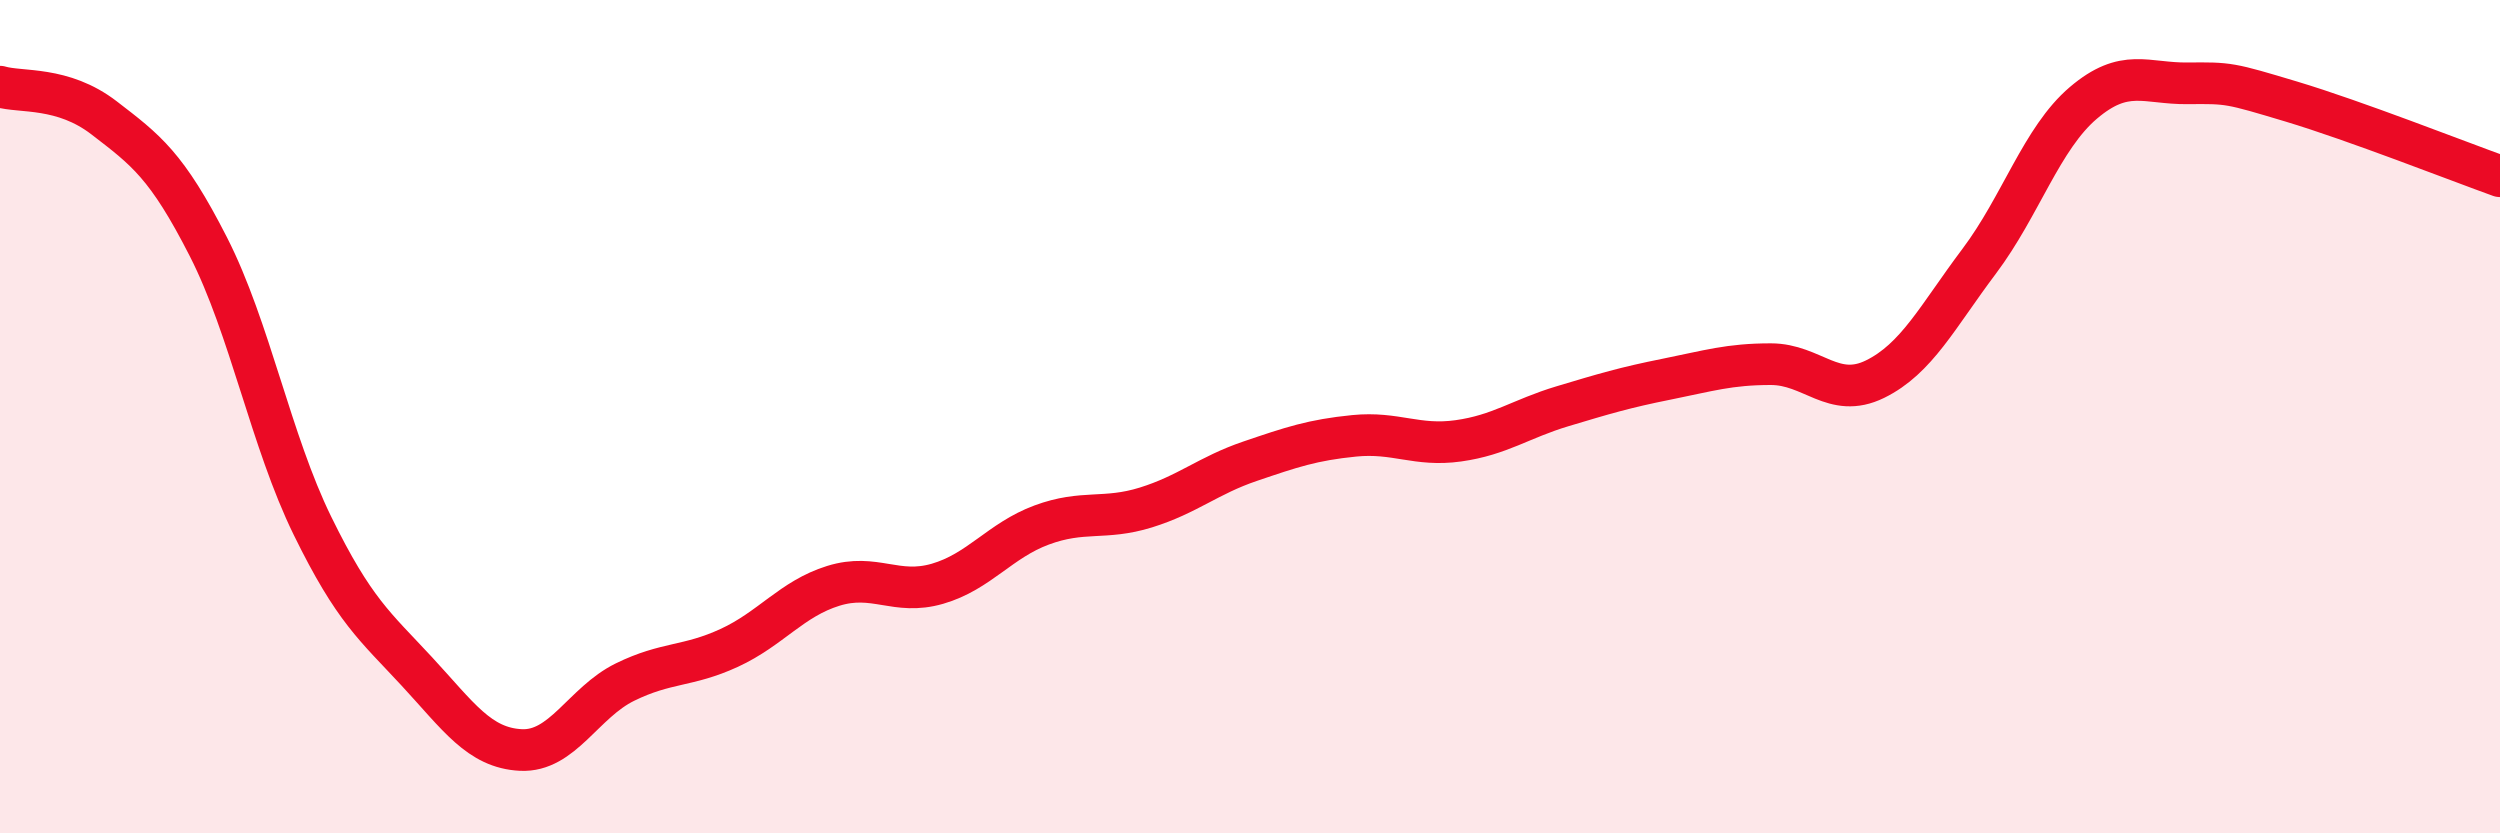
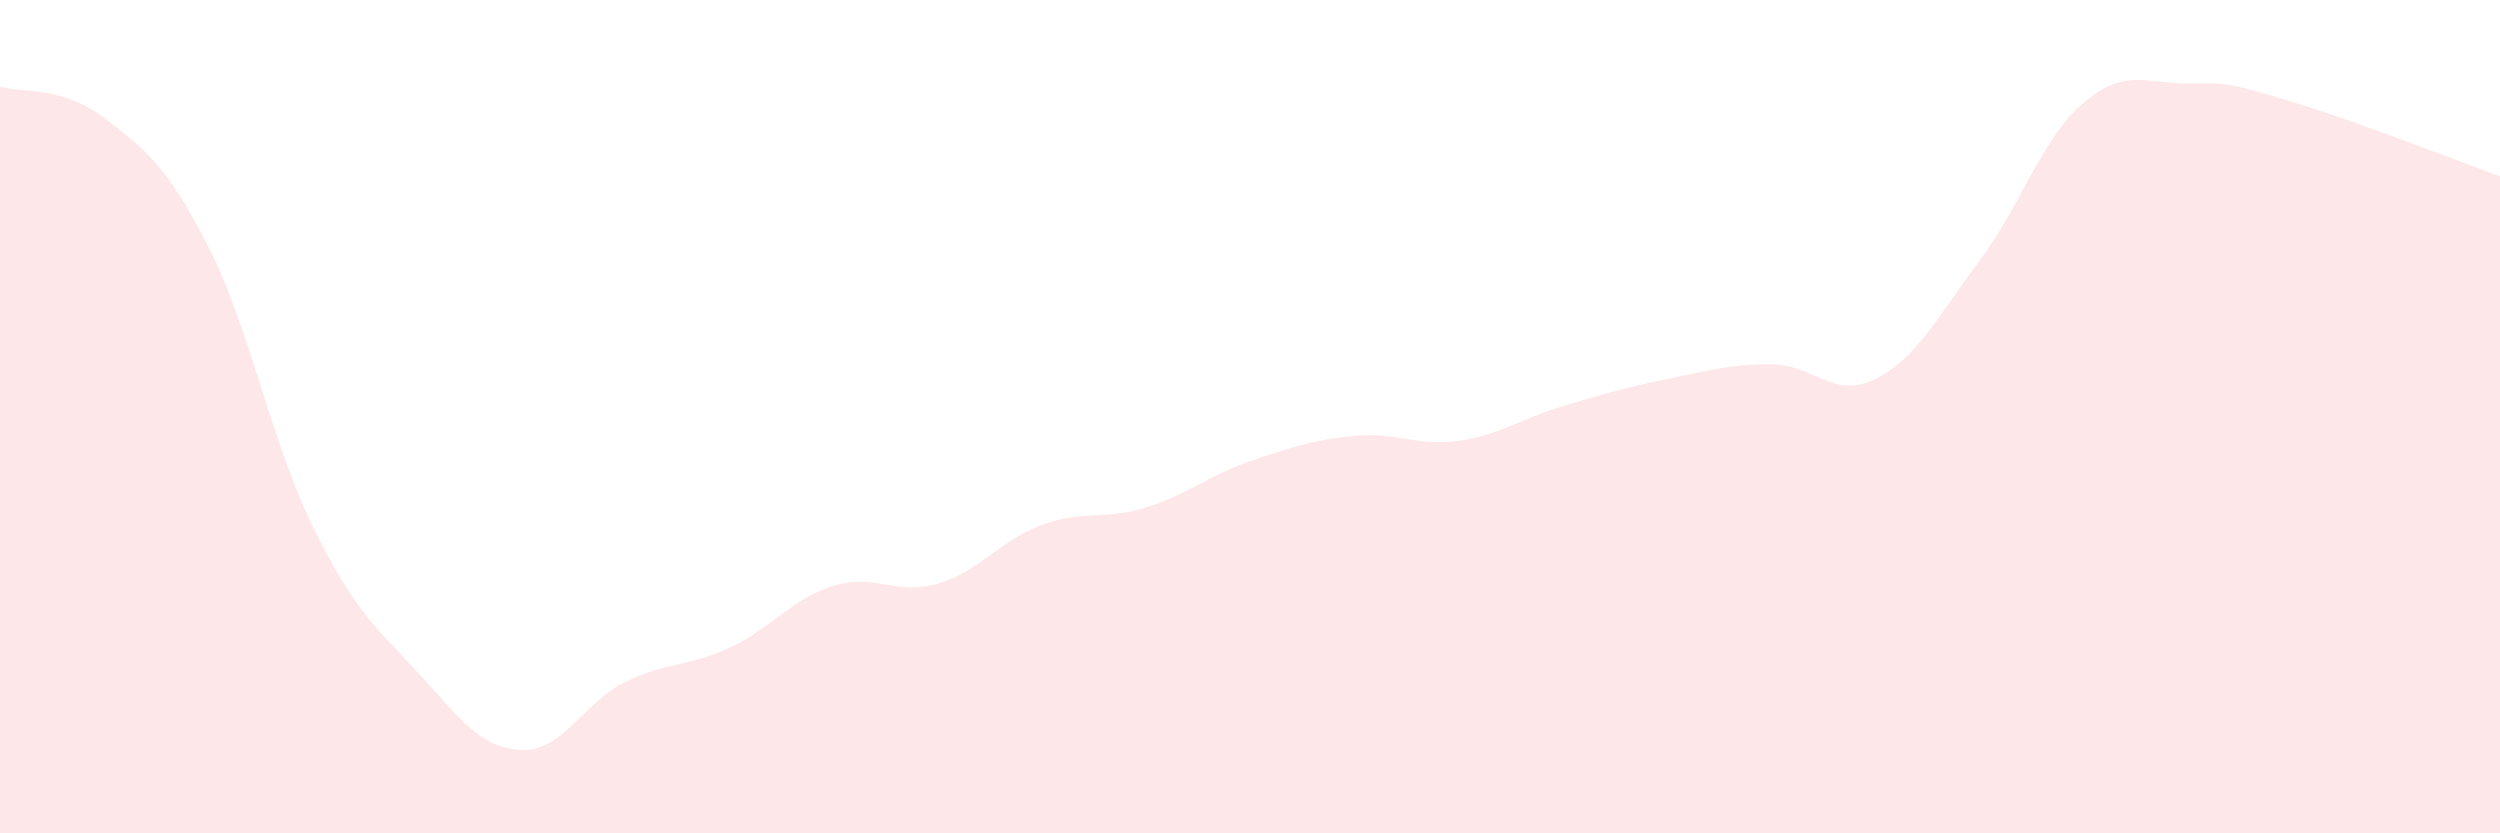
<svg xmlns="http://www.w3.org/2000/svg" width="60" height="20" viewBox="0 0 60 20">
  <path d="M 0,2.08 C 0.5,2.23 1.5,2.06 2.5,2.83 C 3.5,3.6 4,3.96 5,5.92 C 6,7.88 6.5,10.58 7.5,12.62 C 8.5,14.66 9,15.03 10,16.11 C 11,17.19 11.5,17.95 12.5,18 C 13.5,18.05 14,16.86 15,16.37 C 16,15.88 16.5,16.01 17.5,15.55 C 18.5,15.09 19,14.37 20,14.06 C 21,13.75 21.5,14.3 22.5,14.01 C 23.5,13.72 24,12.97 25,12.6 C 26,12.23 26.5,12.49 27.5,12.18 C 28.5,11.87 29,11.41 30,11.07 C 31,10.73 31.5,10.56 32.5,10.46 C 33.5,10.36 34,10.72 35,10.58 C 36,10.44 36.5,10.05 37.5,9.75 C 38.5,9.45 39,9.3 40,9.1 C 41,8.9 41.5,8.74 42.5,8.74 C 43.5,8.74 44,9.59 45,9.1 C 46,8.61 46.5,7.6 47.5,6.27 C 48.5,4.94 49,3.32 50,2.47 C 51,1.62 51.5,2.01 52.5,2 C 53.5,1.99 53.5,1.99 55,2.44 C 56.5,2.89 59,3.87 60,4.23L60 20L0 20Z" fill="#EB0A25" opacity="0.1" stroke-linecap="round" stroke-linejoin="round" />
-   <path d="M 0,2.08 C 0.5,2.23 1.5,2.06 2.5,2.83 C 3.5,3.6 4,3.96 5,5.92 C 6,7.88 6.5,10.58 7.5,12.62 C 8.5,14.66 9,15.03 10,16.11 C 11,17.19 11.5,17.95 12.5,18 C 13.5,18.05 14,16.86 15,16.37 C 16,15.88 16.5,16.01 17.5,15.55 C 18.5,15.09 19,14.37 20,14.06 C 21,13.75 21.5,14.3 22.5,14.01 C 23.5,13.72 24,12.97 25,12.6 C 26,12.23 26.5,12.49 27.5,12.18 C 28.5,11.87 29,11.41 30,11.07 C 31,10.73 31.5,10.56 32.5,10.46 C 33.5,10.36 34,10.72 35,10.58 C 36,10.44 36.5,10.05 37.5,9.75 C 38.5,9.45 39,9.3 40,9.1 C 41,8.9 41.5,8.74 42.5,8.74 C 43.5,8.74 44,9.59 45,9.1 C 46,8.61 46.5,7.6 47.5,6.27 C 48.5,4.94 49,3.32 50,2.47 C 51,1.62 51.5,2.01 52.5,2 C 53.5,1.99 53.5,1.99 55,2.44 C 56.5,2.89 59,3.87 60,4.23" stroke="#EB0A25" stroke-width="1" fill="none" stroke-linecap="round" stroke-linejoin="round" />
</svg>